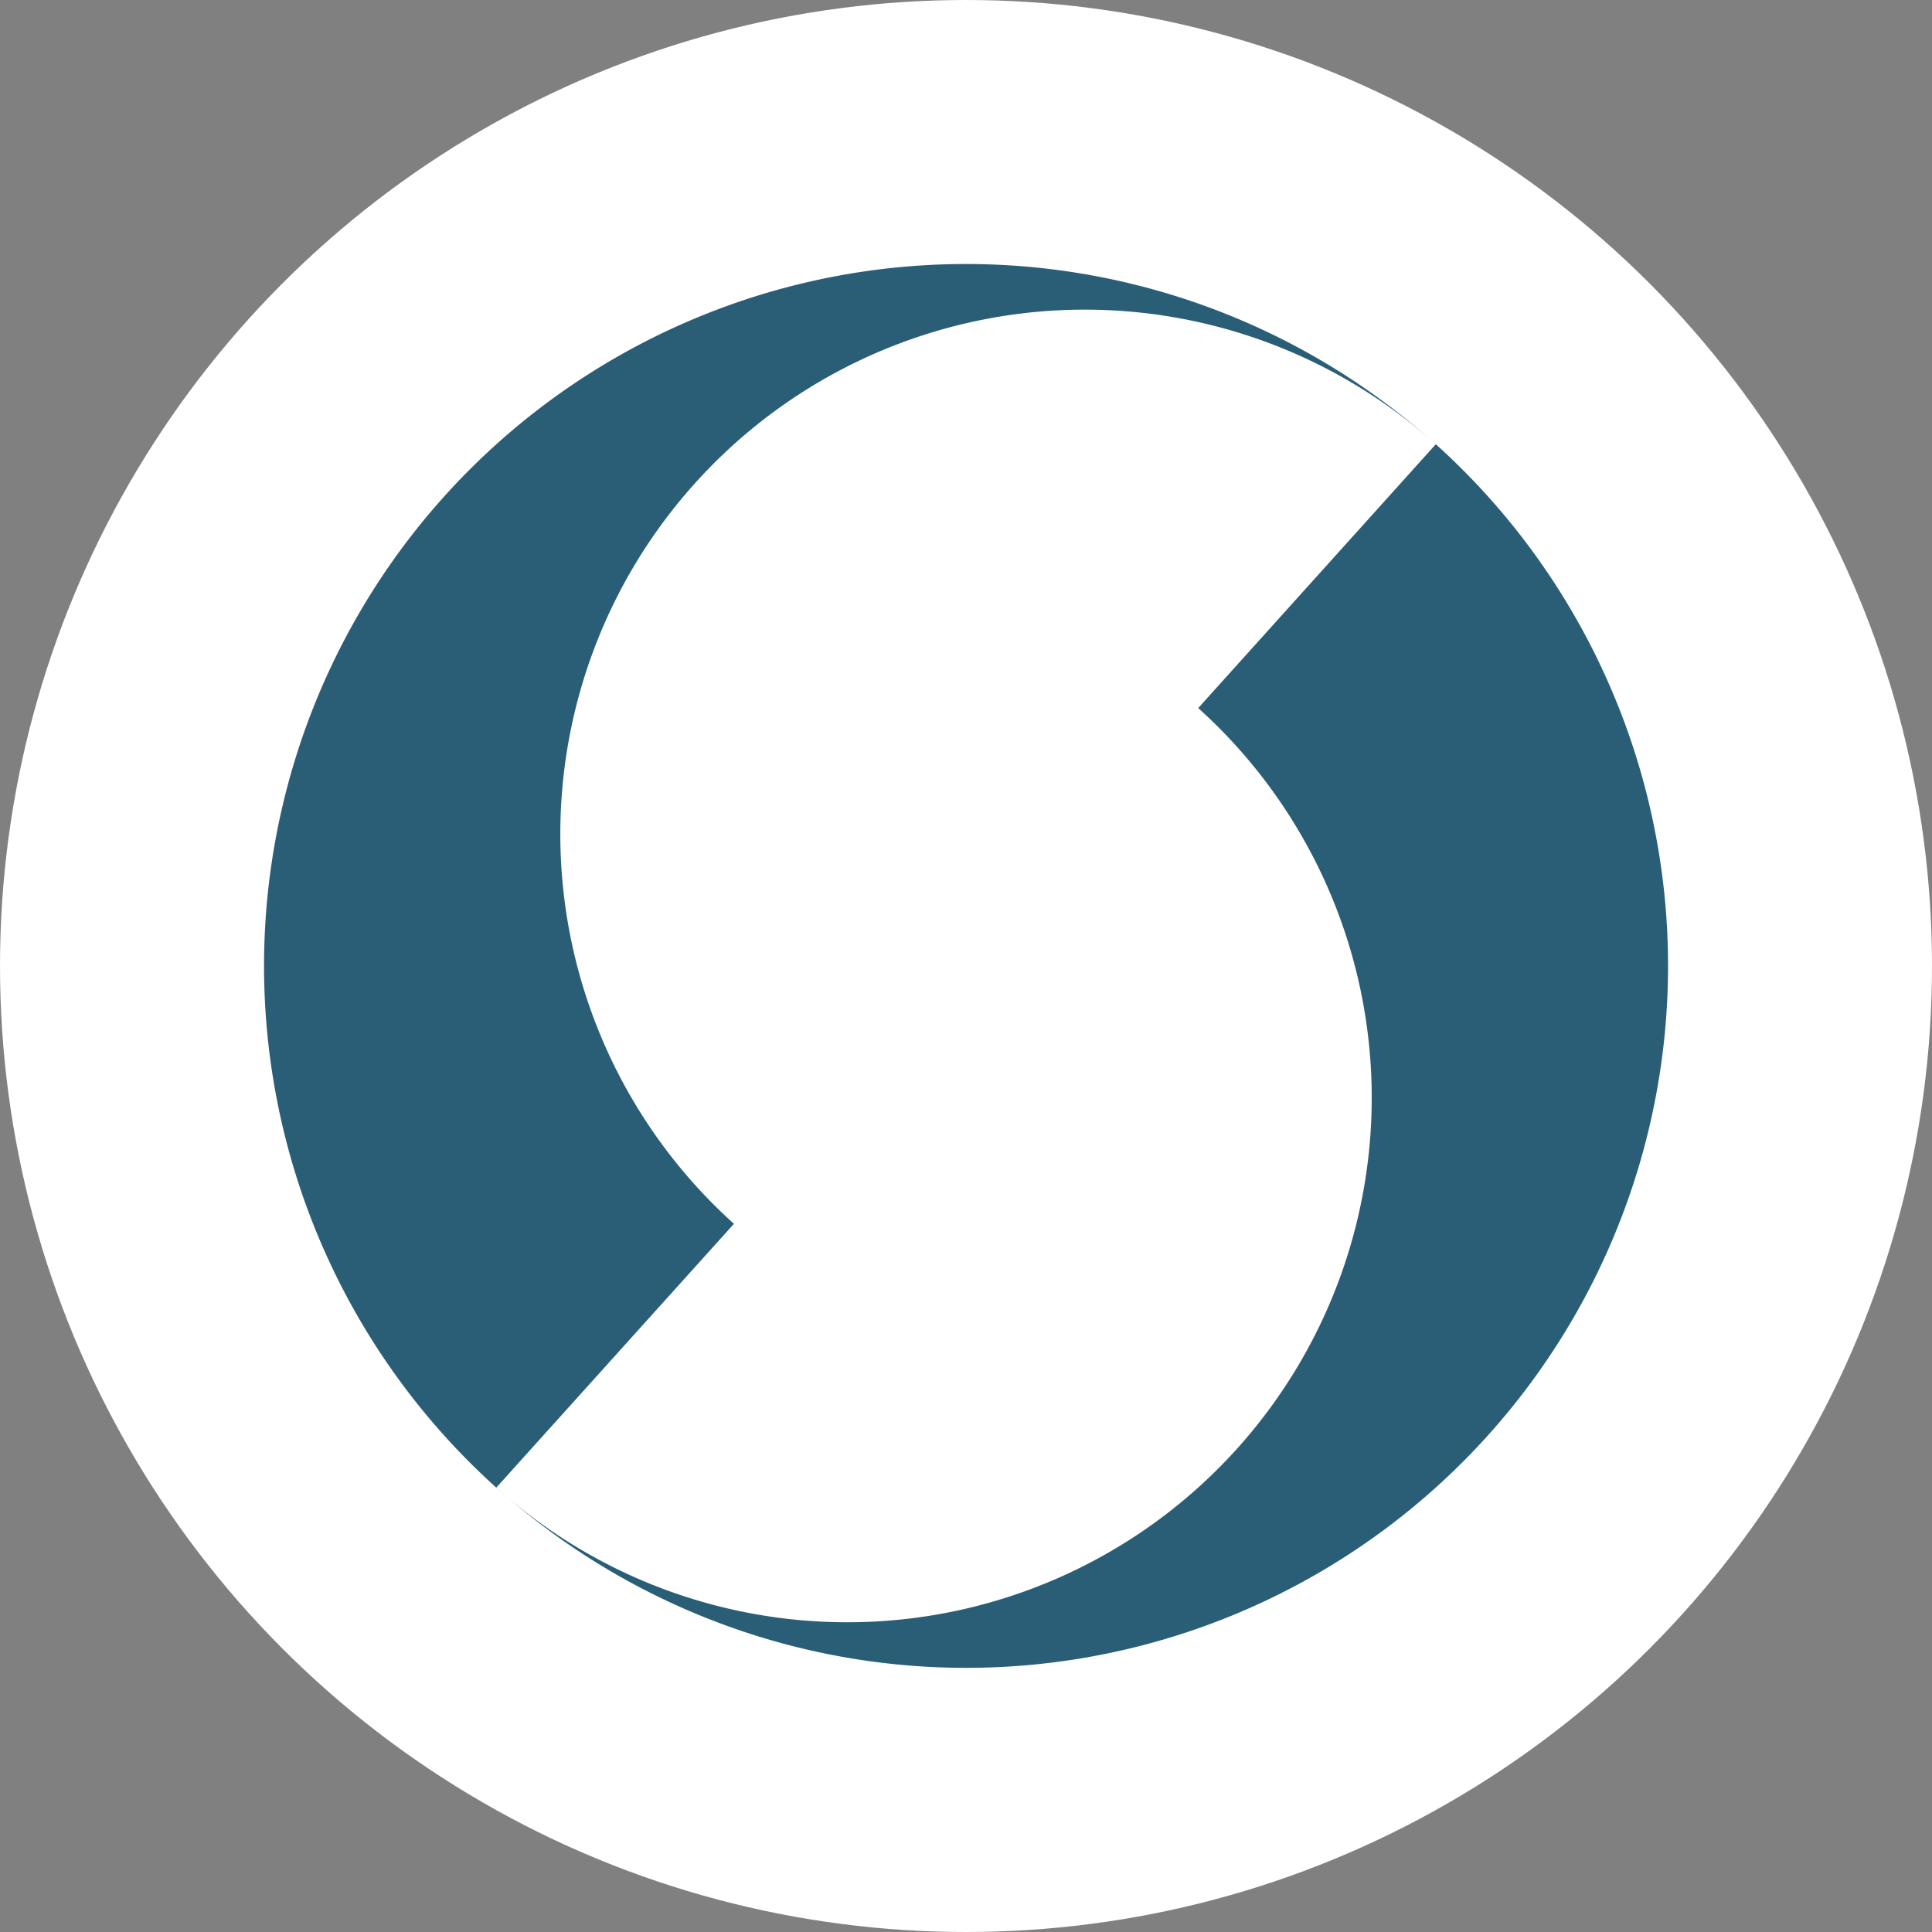
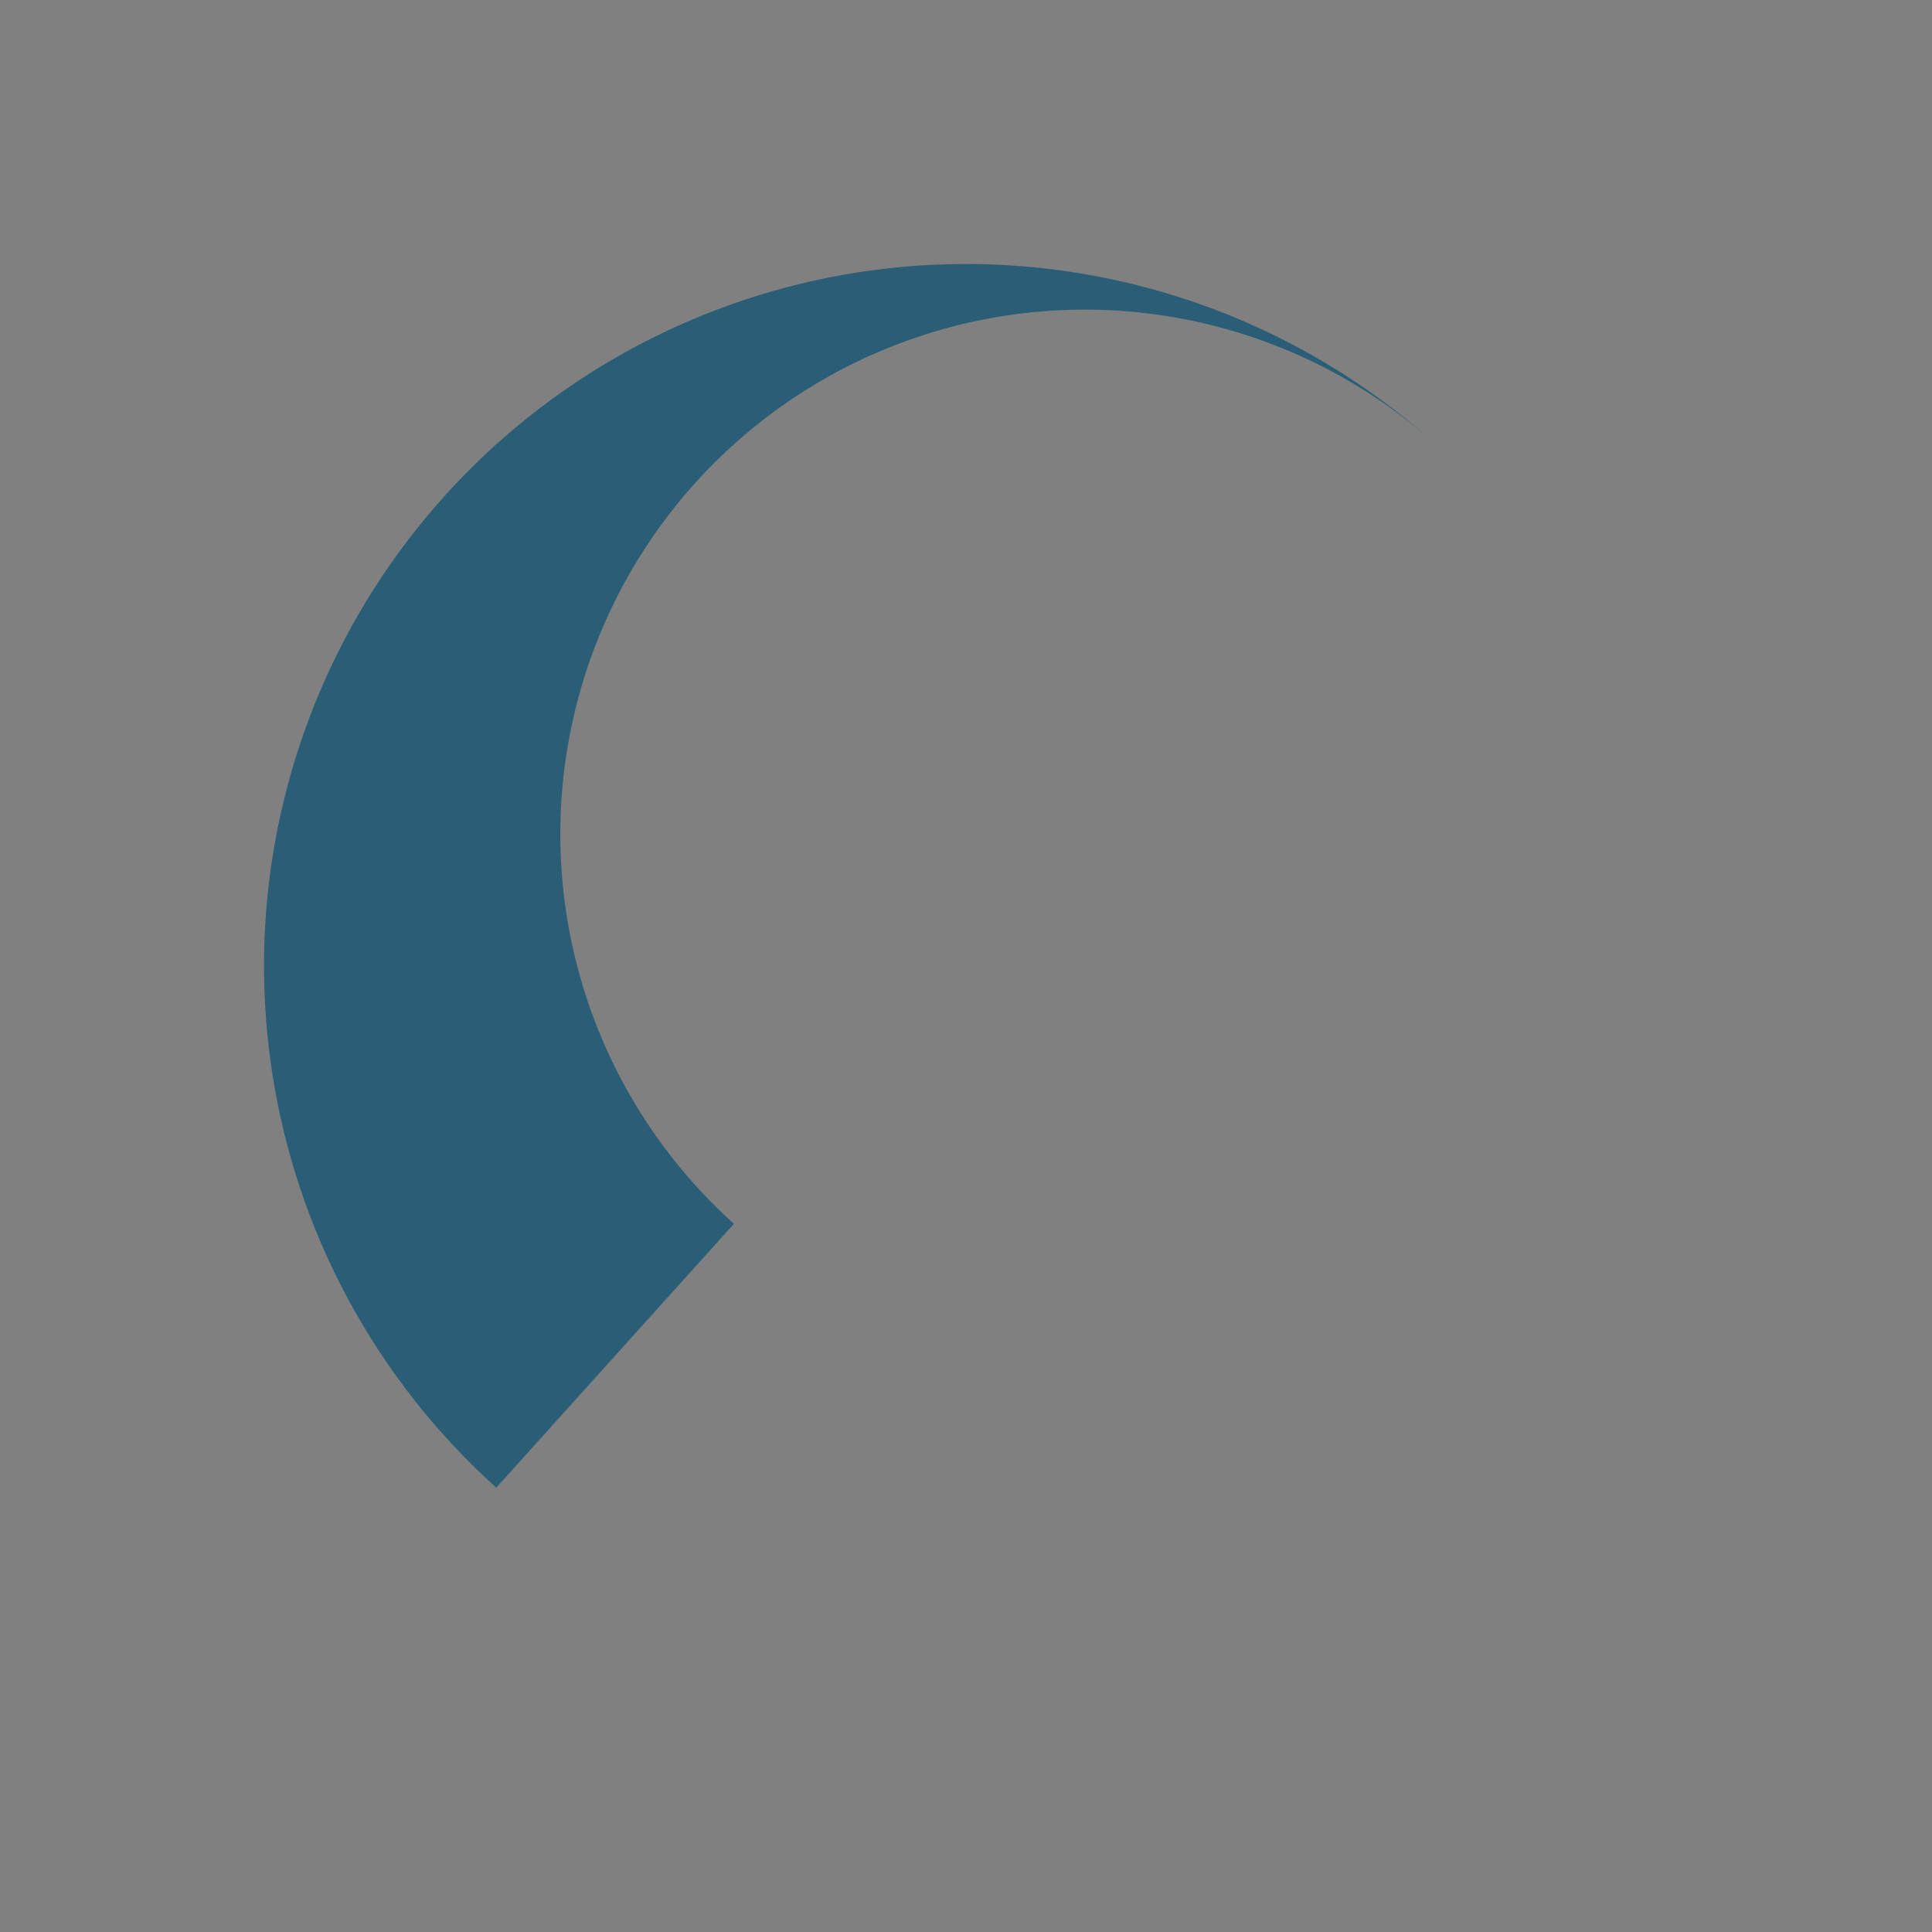
<svg xmlns="http://www.w3.org/2000/svg" width="105.97" height="105.97" viewBox="0 0 105.97 105.97">
  <rect x="0" y="0" width="105.97" height="105.97" fill="#808080" stroke="none" />
  <g id="Group_220" data-name="Group 220" transform="translate(-6437.7 -5836.909)">
-     <circle id="Ellipse_36" data-name="Ellipse 36" cx="52.985" cy="52.985" r="52.985" transform="translate(6437.7 5836.909)" fill="#fff" />
    <g id="Group_219" data-name="Group 219">
      <path id="Path_459" data-name="Path 459" d="M6475.823,5863.412a28.767,28.767,0,0,1,40.627-2.131,38.5,38.5,0,0,0-51.529,57.224l13.036-14.47a28.756,28.756,0,0,1-2.134-40.623" fill="#2a5e77" />
-       <path id="Path_460" data-name="Path 460" d="M6464.922,5918.5a28.765,28.765,0,1,0,38.5-42.754l13.032-14.47a38.5,38.5,0,0,1-51.527,57.224" fill="#2a5e77" />
    </g>
  </g>
</svg>